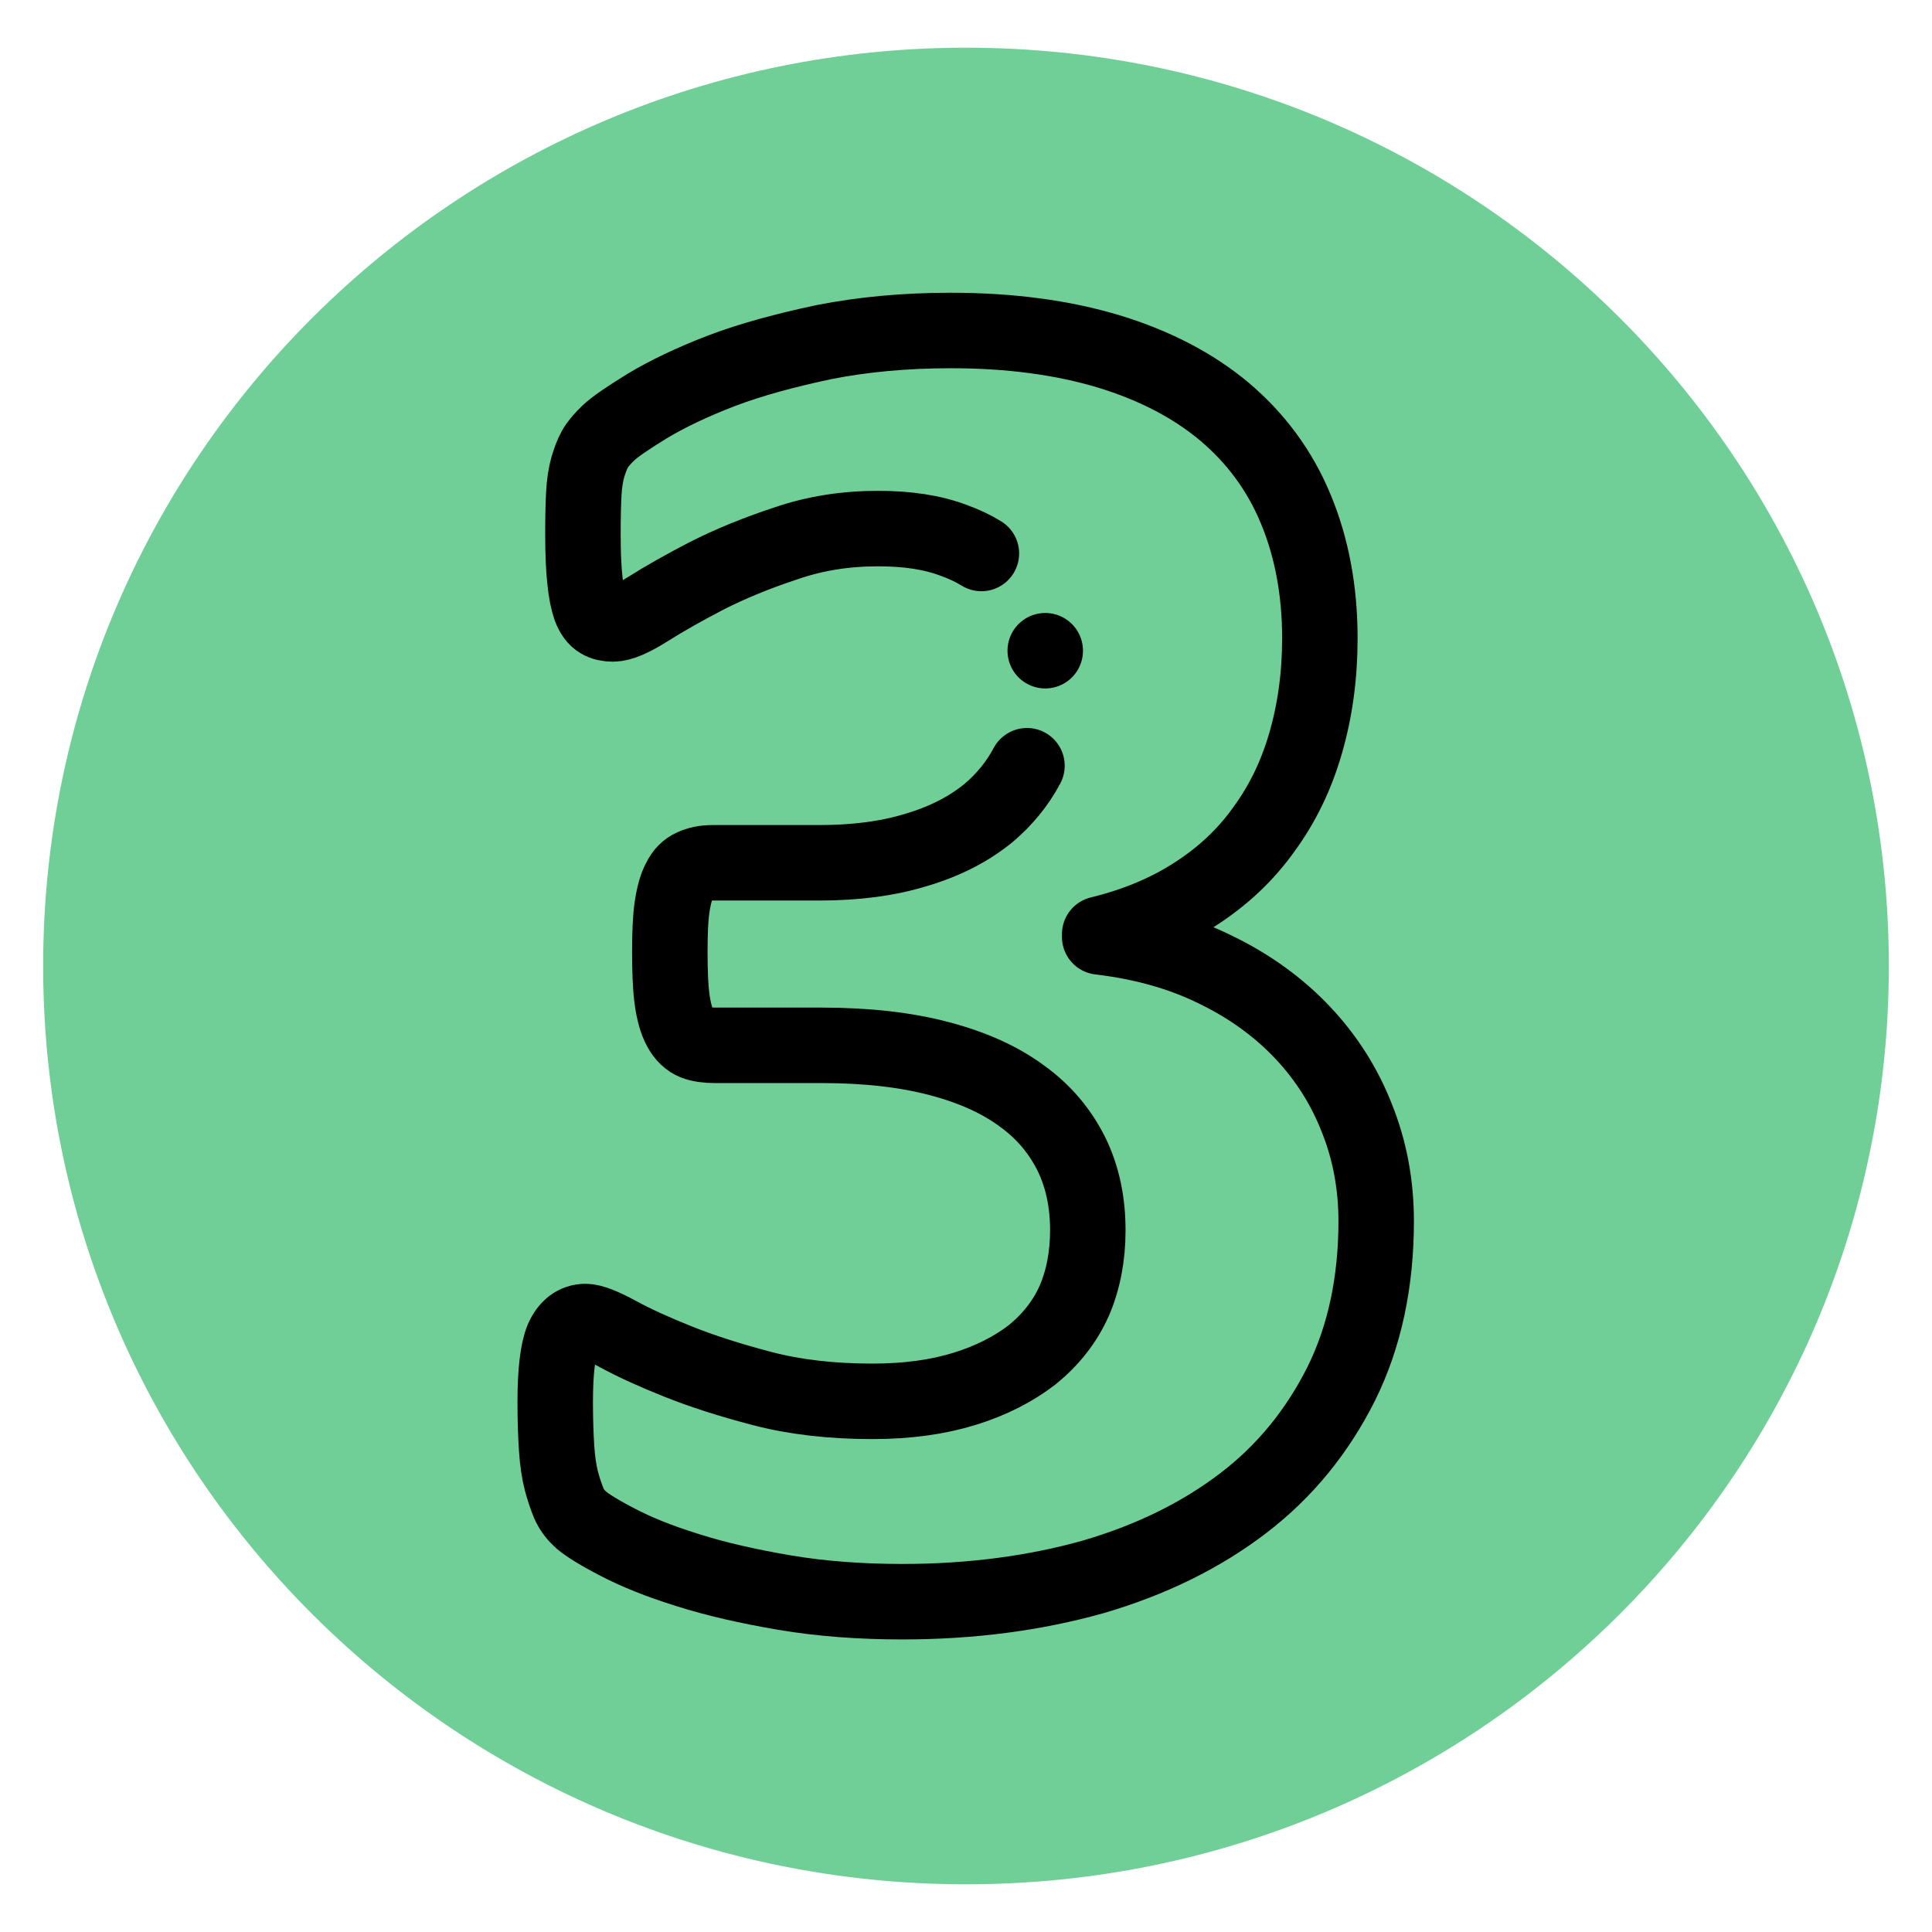
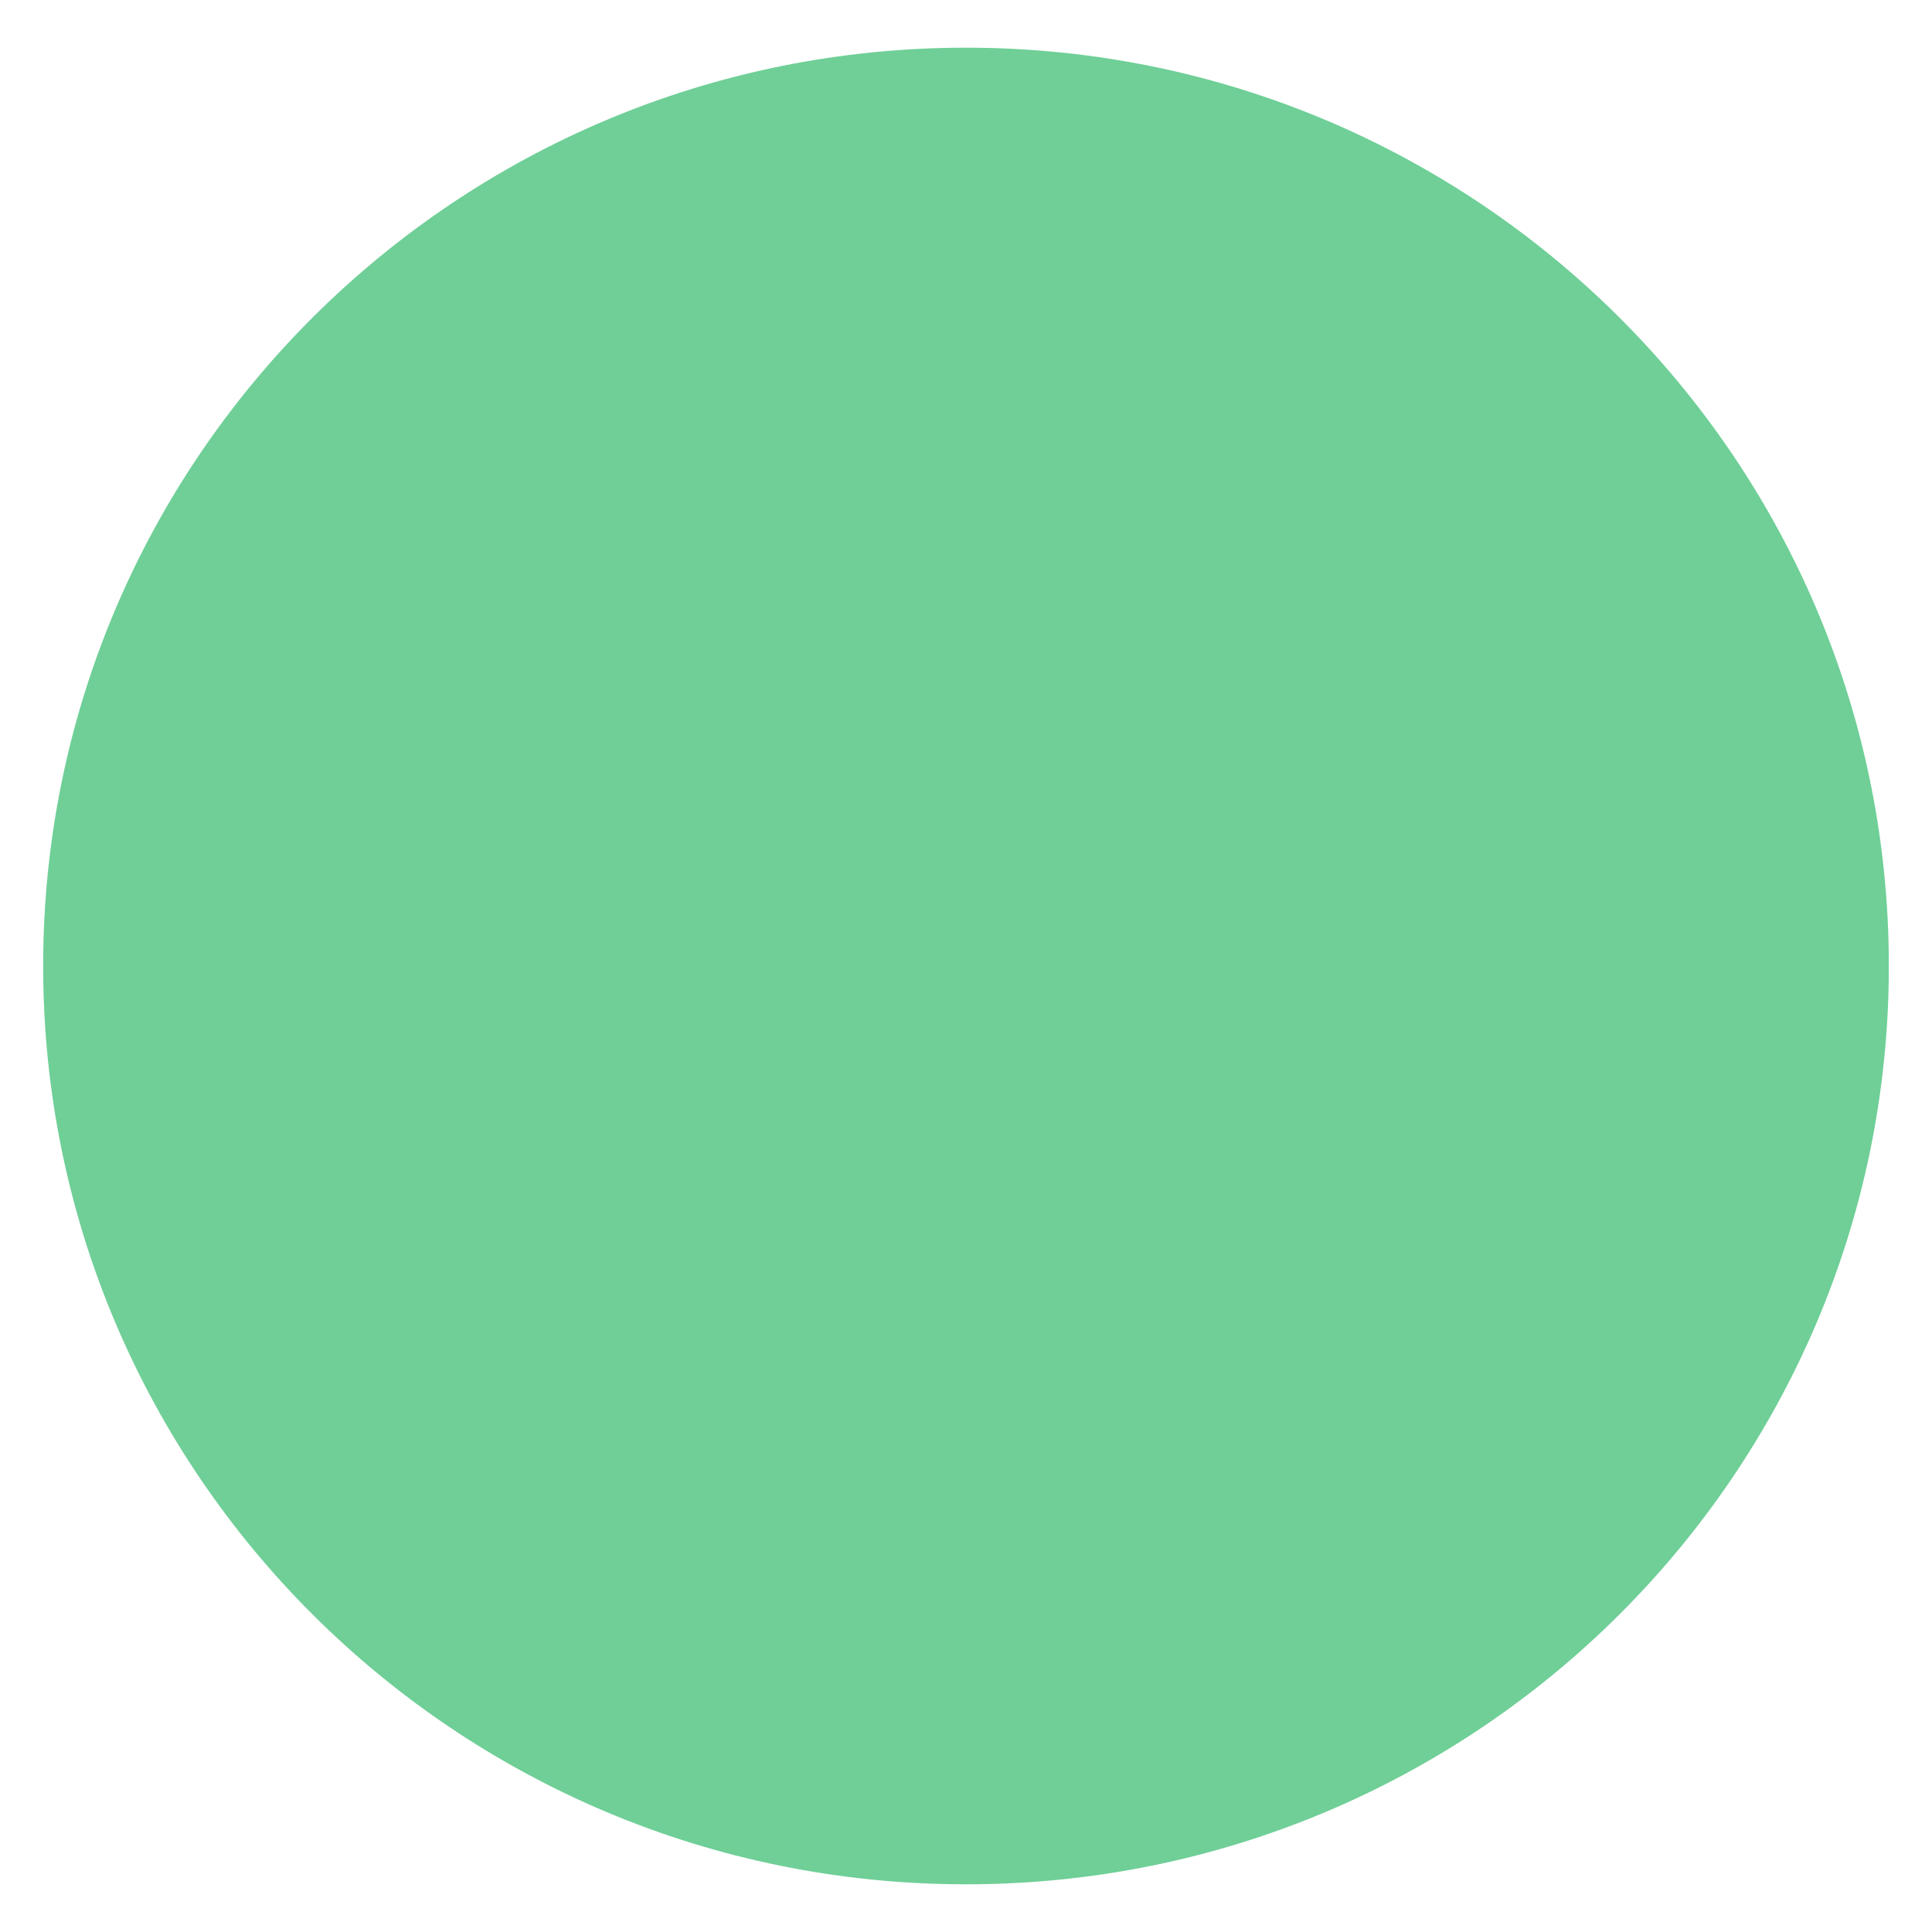
<svg xmlns="http://www.w3.org/2000/svg" id="svg1053" viewBox="0 0 682.7 682.7">
  <defs>
    <style>.cls-1{fill:#6fcf97;}.cls-2{fill:none;stroke:#000;stroke-linecap:round;stroke-linejoin:round;stroke-width:26.67px;}</style>
  </defs>
  <path class="cls-1" d="m667.45,341.35c0,179.2-146,324.5-326.1,324.5S15.25,520.55,15.25,341.35,161.25,16.85,341.35,16.85s326.1,145.3,326.1,324.5Z" />
  <g id="g1063">
    <g id="g1069">
-       <path id="path1071" class="cls-2" d="m346.79,195.58c-2.9-1.8-6.1-3.3-9.7-4.6-7.6-2.9-16.5-4.2-26.8-4.2-11.6,0-22.4,1.7-32.8,5.3-10.3,3.4-19.5,7.2-27.6,11.3-8.1,4.2-15,8.1-20.7,11.7-5.7,3.6-9.8,5.4-12.6,5.4-1.7,0-3.3-.3-4.6-1.1-1.4-.8-2.5-2.3-3.4-4.6-.8-2.3-1.5-5.5-1.9-9.7-.5-4.4-.7-9.8-.7-16.6,0-5.6.1-10.2.3-14,.2-3.7.7-6.8,1.4-9.3.7-2.4,1.5-4.6,2.5-6.4.9-1.7,2.6-3.7,4.8-5.8,2.3-2.2,6.9-5.3,13.7-9.5,7-4.2,15.7-8.4,26.1-12.4,10.5-4,22.7-7.3,36.4-10.2,13.7-2.7,28.6-4.1,44.8-4.1,21,0,39.5,2.5,55.8,7.4,16.1,4.9,29.8,12,40.9,21.3,11,9.3,19.5,20.7,25.1,34.2,5.7,13.6,8.6,28.9,8.6,45.9,0,13.2-1.7,25.5-5,36.9-3.3,11.5-8.2,21.6-14.8,30.6-6.4,9-14.5,16.6-24.3,22.9-9.7,6.3-21,11-33.7,14.1v1c15.2,1.8,28.9,5.6,41,11.6,12,5.8,22.3,13.3,30.7,22.2,8.4,8.9,14.8,19,19.2,30.3,4.5,11.2,6.8,23.4,6.8,36.3,0,21.6-4.1,40.9-12.4,57.6-8.4,16.7-19.8,30.8-34.6,42.1-14.8,11.3-32.4,20-52.9,26-20.6,5.8-43.1,8.8-67.5,8.8-14.7,0-28.5-1-41.6-3.2-12.9-2.2-24.4-4.8-34.4-8-10-3.1-18.1-6.4-24.6-9.8-6.4-3.3-10.7-6-12.7-7.7-2.1-1.8-3.6-3.8-4.6-6.1-.9-2.2-1.8-4.8-2.6-7.8-.8-3.1-1.4-6.9-1.7-11.5-.3-4.5-.5-10.1-.5-16.5,0-10.7.9-18.1,2.6-22.2,1.8-4.1,4.6-6.2,8.1-6.2,2.2,0,6.1,1.5,11.6,4.5s12.5,6.2,21,9.6c8.5,3.4,18.4,6.6,29.9,9.6s24.4,4.5,38.9,4.5c12.3,0,23.1-1.5,32.5-4.4s17.4-7,24-12.1c6.5-5.3,11.5-11.6,14.8-19,3.2-7.4,4.8-15.8,4.8-24.9,0-10.1-1.9-19-5.8-27-4-8-9.7-14.9-17.5-20.5-7.7-5.7-17.4-10.1-29.2-13.2-11.7-3.1-25.5-4.7-41.5-4.7h-37.6c-3,0-5.4-.3-7.4-1.1-1.9-.8-3.7-2.4-5-4.9-1.3-2.4-2.3-5.8-2.9-10.2s-.8-10-.8-16.8.2-11.8.8-15.9c.6-4.1,1.5-7.3,2.7-9.5,1.1-2.3,2.7-3.9,4.6-4.7,1.9-.9,4.2-1.4,6.9-1.4h37.8c12.9,0,24.4-1.5,34.4-4.6,10.1-3,18.4-7.3,25.3-12.9,5.7-4.8,10.3-10.4,13.7-16.8" />
-     </g>
+       </g>
    <g id="g1073">
-       <path id="path1075" class="cls-2" d="m369.35,229.94h0" />
-     </g>
+       </g>
  </g>
</svg>